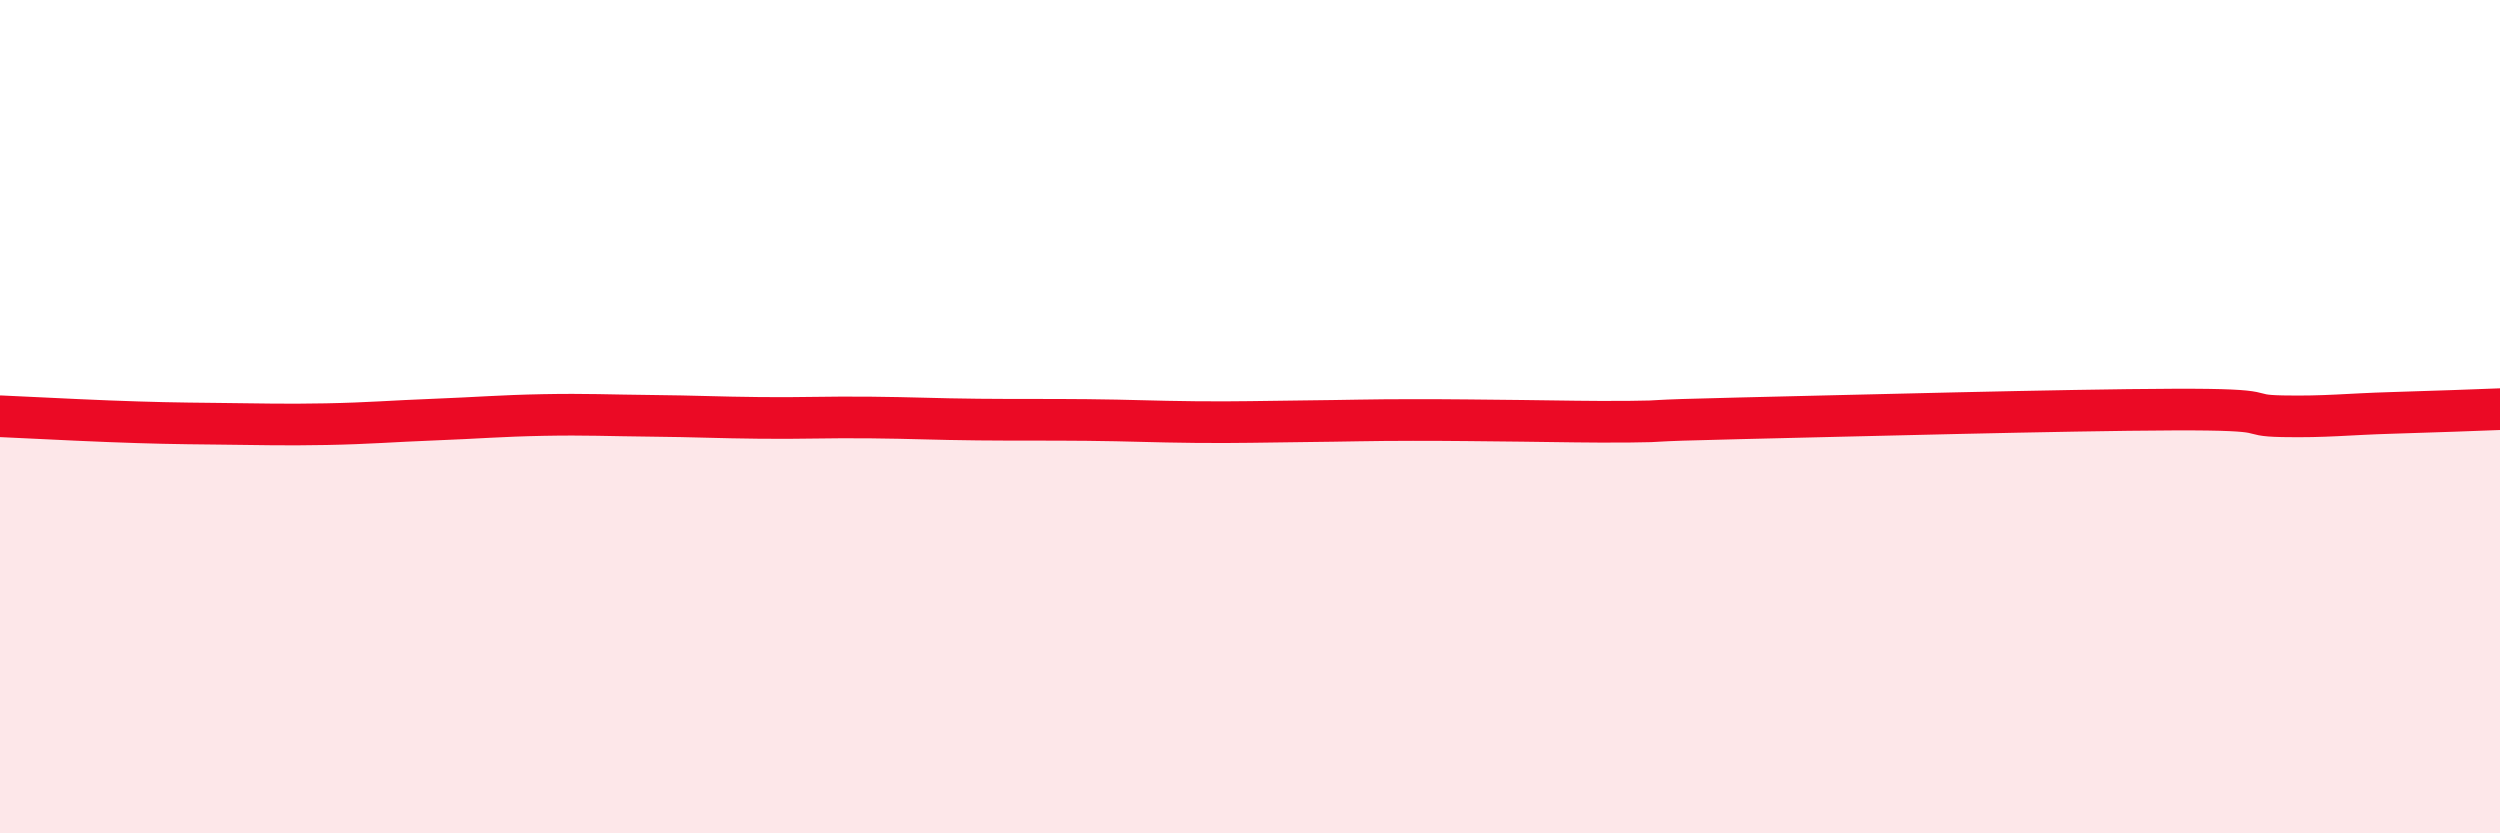
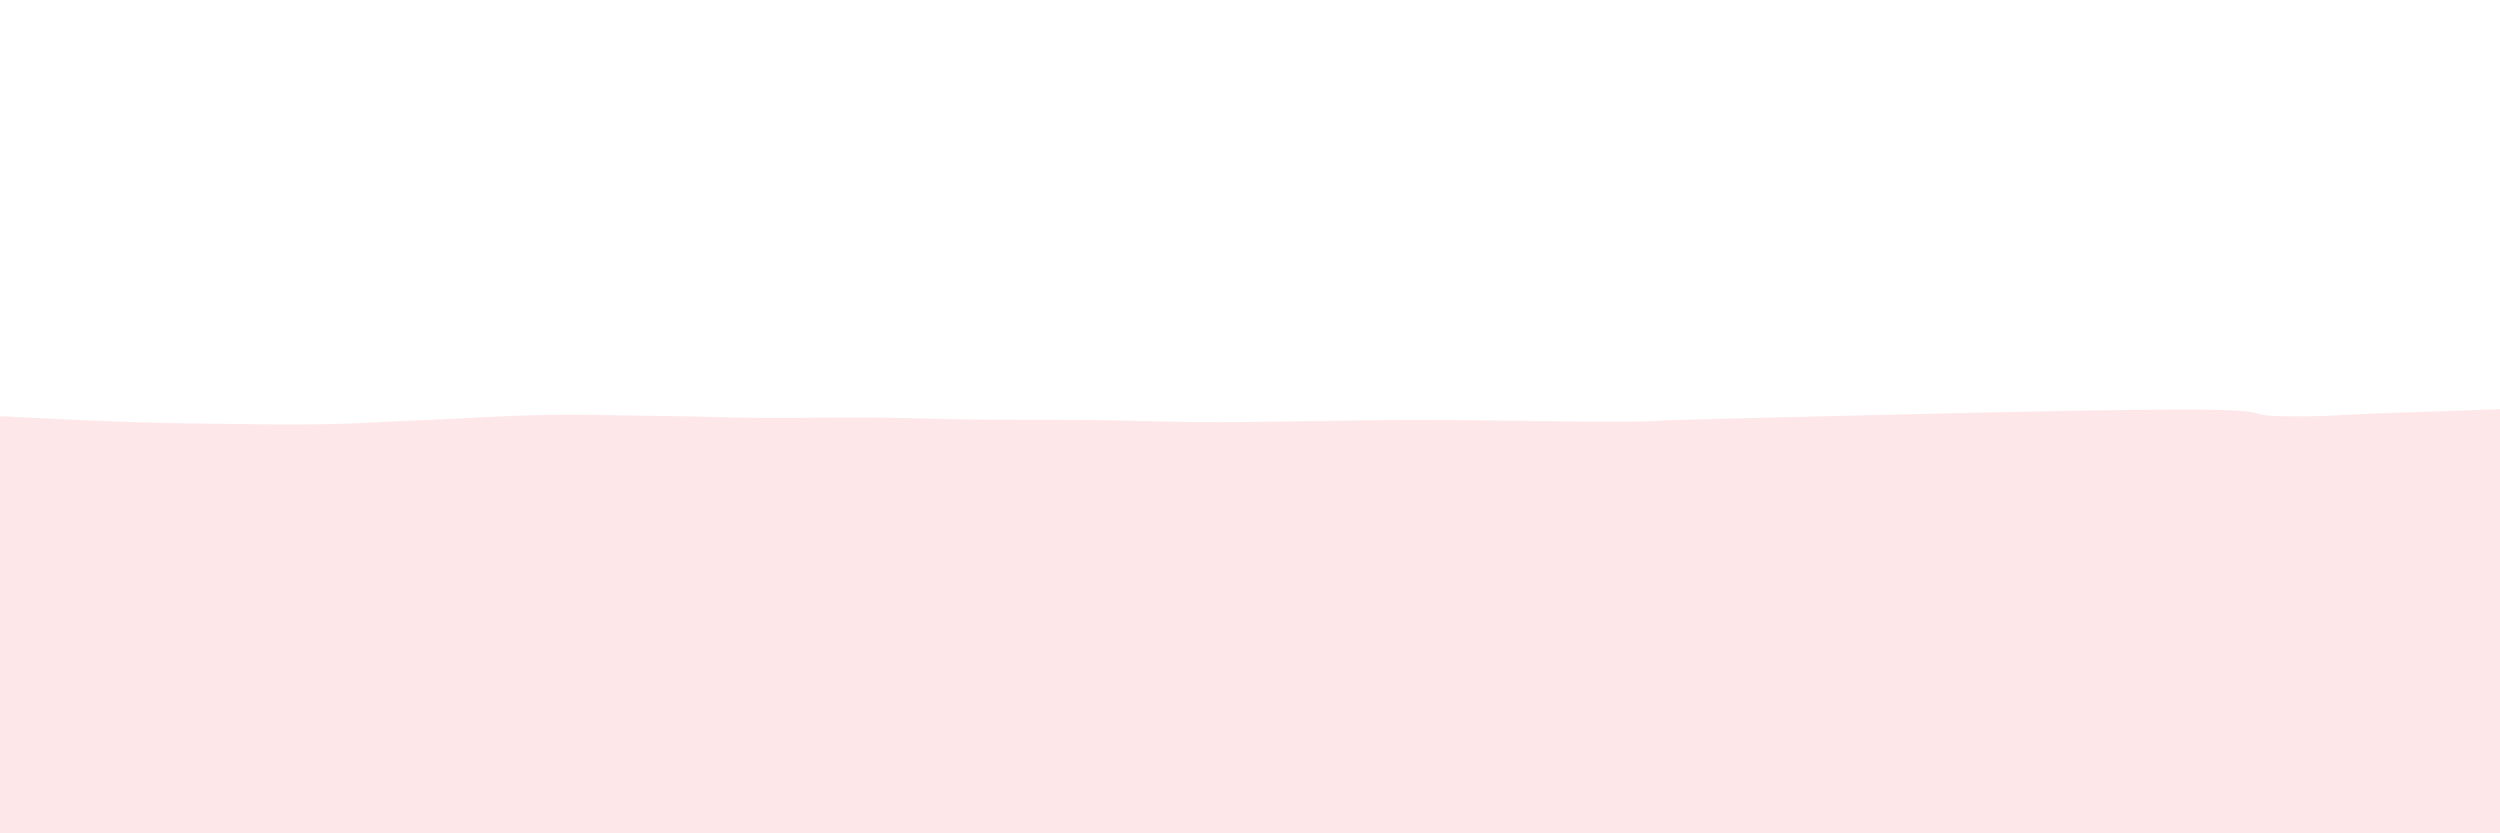
<svg xmlns="http://www.w3.org/2000/svg" width="60" height="20" viewBox="0 0 60 20">
  <path d="M 0,9.99 C 0.52,10.01 1.57,10.07 2.61,10.11 C 3.65,10.15 4.18,10.16 5.22,10.17 C 6.26,10.18 6.79,10.2 7.83,10.18 C 8.87,10.16 9.39,10.11 10.43,10.07 C 11.47,10.03 12,9.98 13.04,9.96 C 14.08,9.94 14.61,9.97 15.65,9.98 C 16.69,9.99 17.22,10.02 18.26,10.03 C 19.3,10.04 19.83,10.01 20.87,10.02 C 21.91,10.03 22.44,10.06 23.48,10.07 C 24.52,10.08 25.05,10.07 26.09,10.08 C 27.13,10.09 27.66,10.12 28.7,10.13 C 29.74,10.14 30.26,10.12 31.3,10.11 C 32.34,10.1 32.87,10.08 33.91,10.08 C 34.95,10.08 35.48,10.09 36.52,10.1 C 37.56,10.11 38.09,10.13 39.13,10.12 C 40.17,10.11 39.13,10.1 41.74,10.04 C 44.35,9.98 49.56,9.84 52.17,9.83 C 54.78,9.82 53.74,9.97 54.78,9.99 C 55.82,10.01 56.35,9.94 57.39,9.91 C 58.43,9.88 59.48,9.84 60,9.82L60 20L0 20Z" fill="#EB0A25" opacity="0.1" stroke-linecap="round" stroke-linejoin="round" />
-   <path d="M 0,9.99 C 0.52,10.01 1.57,10.07 2.61,10.11 C 3.65,10.15 4.18,10.16 5.22,10.17 C 6.26,10.18 6.79,10.2 7.83,10.18 C 8.87,10.16 9.39,10.11 10.43,10.07 C 11.47,10.03 12,9.98 13.04,9.96 C 14.08,9.94 14.61,9.97 15.65,9.98 C 16.69,9.99 17.22,10.02 18.26,10.03 C 19.3,10.04 19.83,10.01 20.87,10.02 C 21.91,10.03 22.44,10.06 23.48,10.07 C 24.52,10.08 25.05,10.07 26.09,10.08 C 27.13,10.09 27.66,10.12 28.7,10.13 C 29.74,10.14 30.26,10.12 31.3,10.11 C 32.34,10.1 32.87,10.08 33.91,10.08 C 34.95,10.08 35.48,10.09 36.52,10.1 C 37.56,10.11 38.09,10.13 39.13,10.12 C 40.17,10.11 39.13,10.1 41.74,10.04 C 44.35,9.98 49.56,9.84 52.17,9.83 C 54.78,9.82 53.74,9.97 54.78,9.99 C 55.82,10.01 56.35,9.94 57.39,9.91 C 58.43,9.88 59.48,9.84 60,9.82" stroke="#EB0A25" stroke-width="1" fill="none" stroke-linecap="round" stroke-linejoin="round" />
</svg>